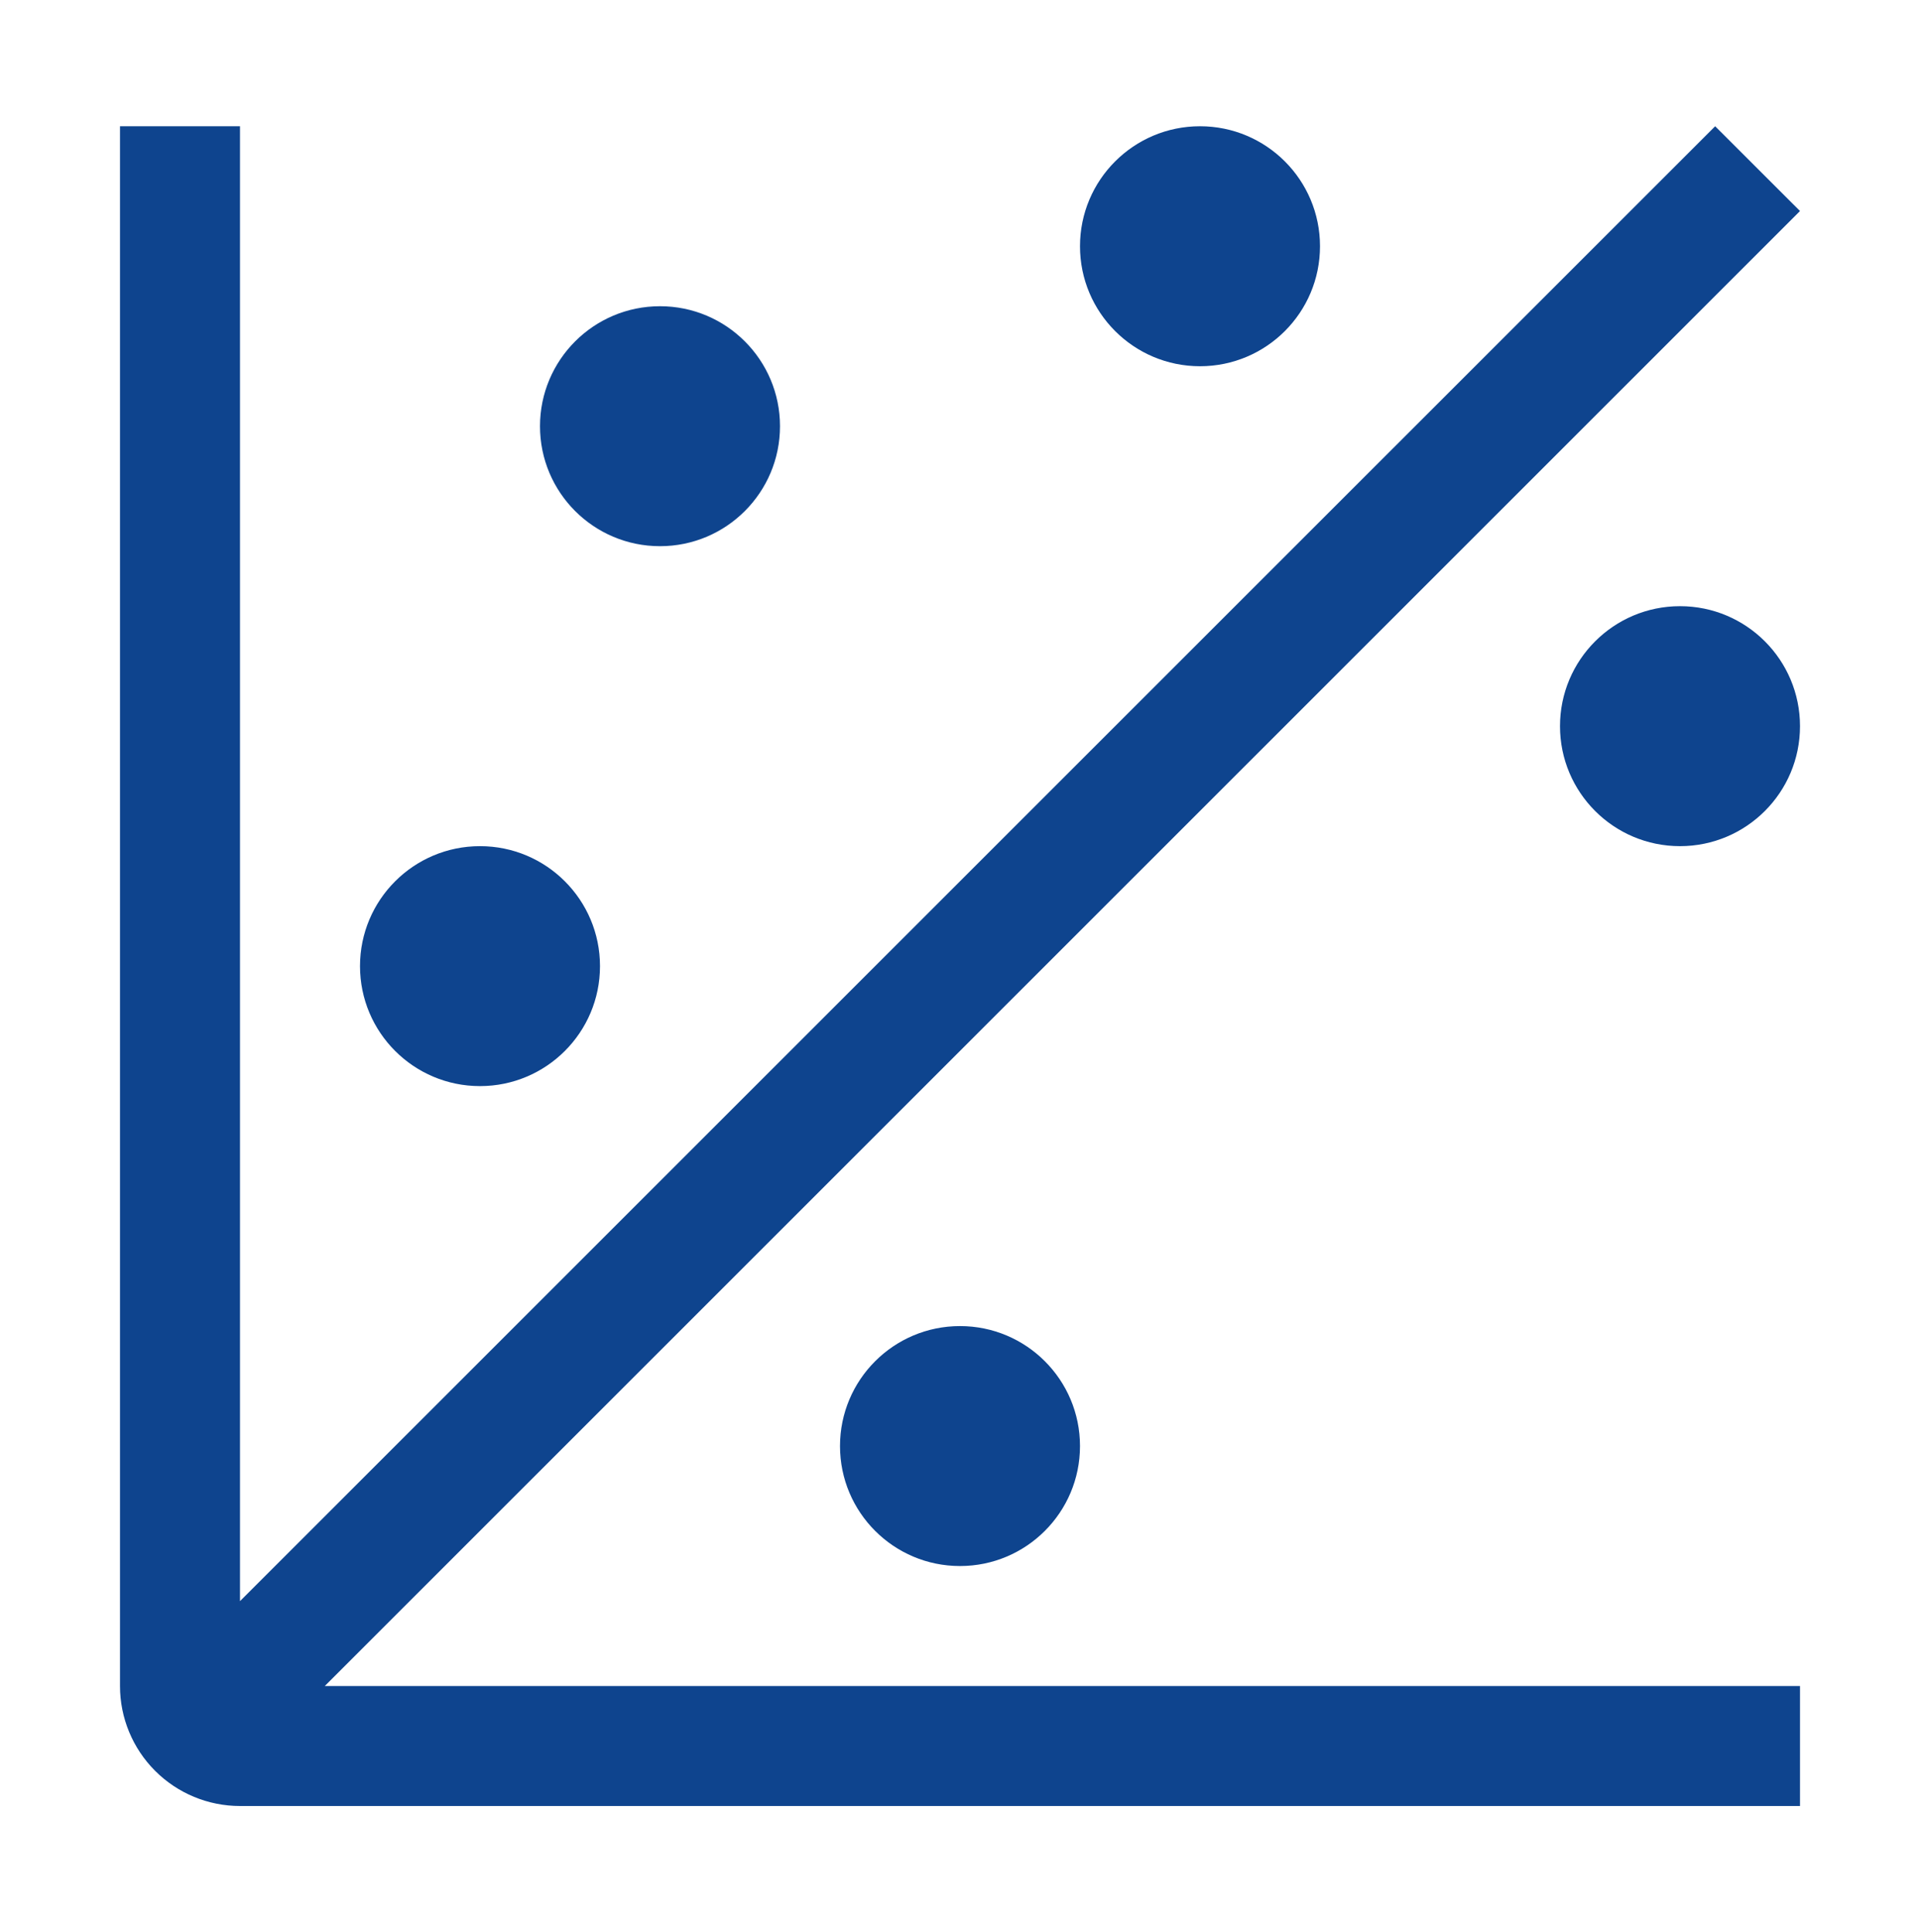
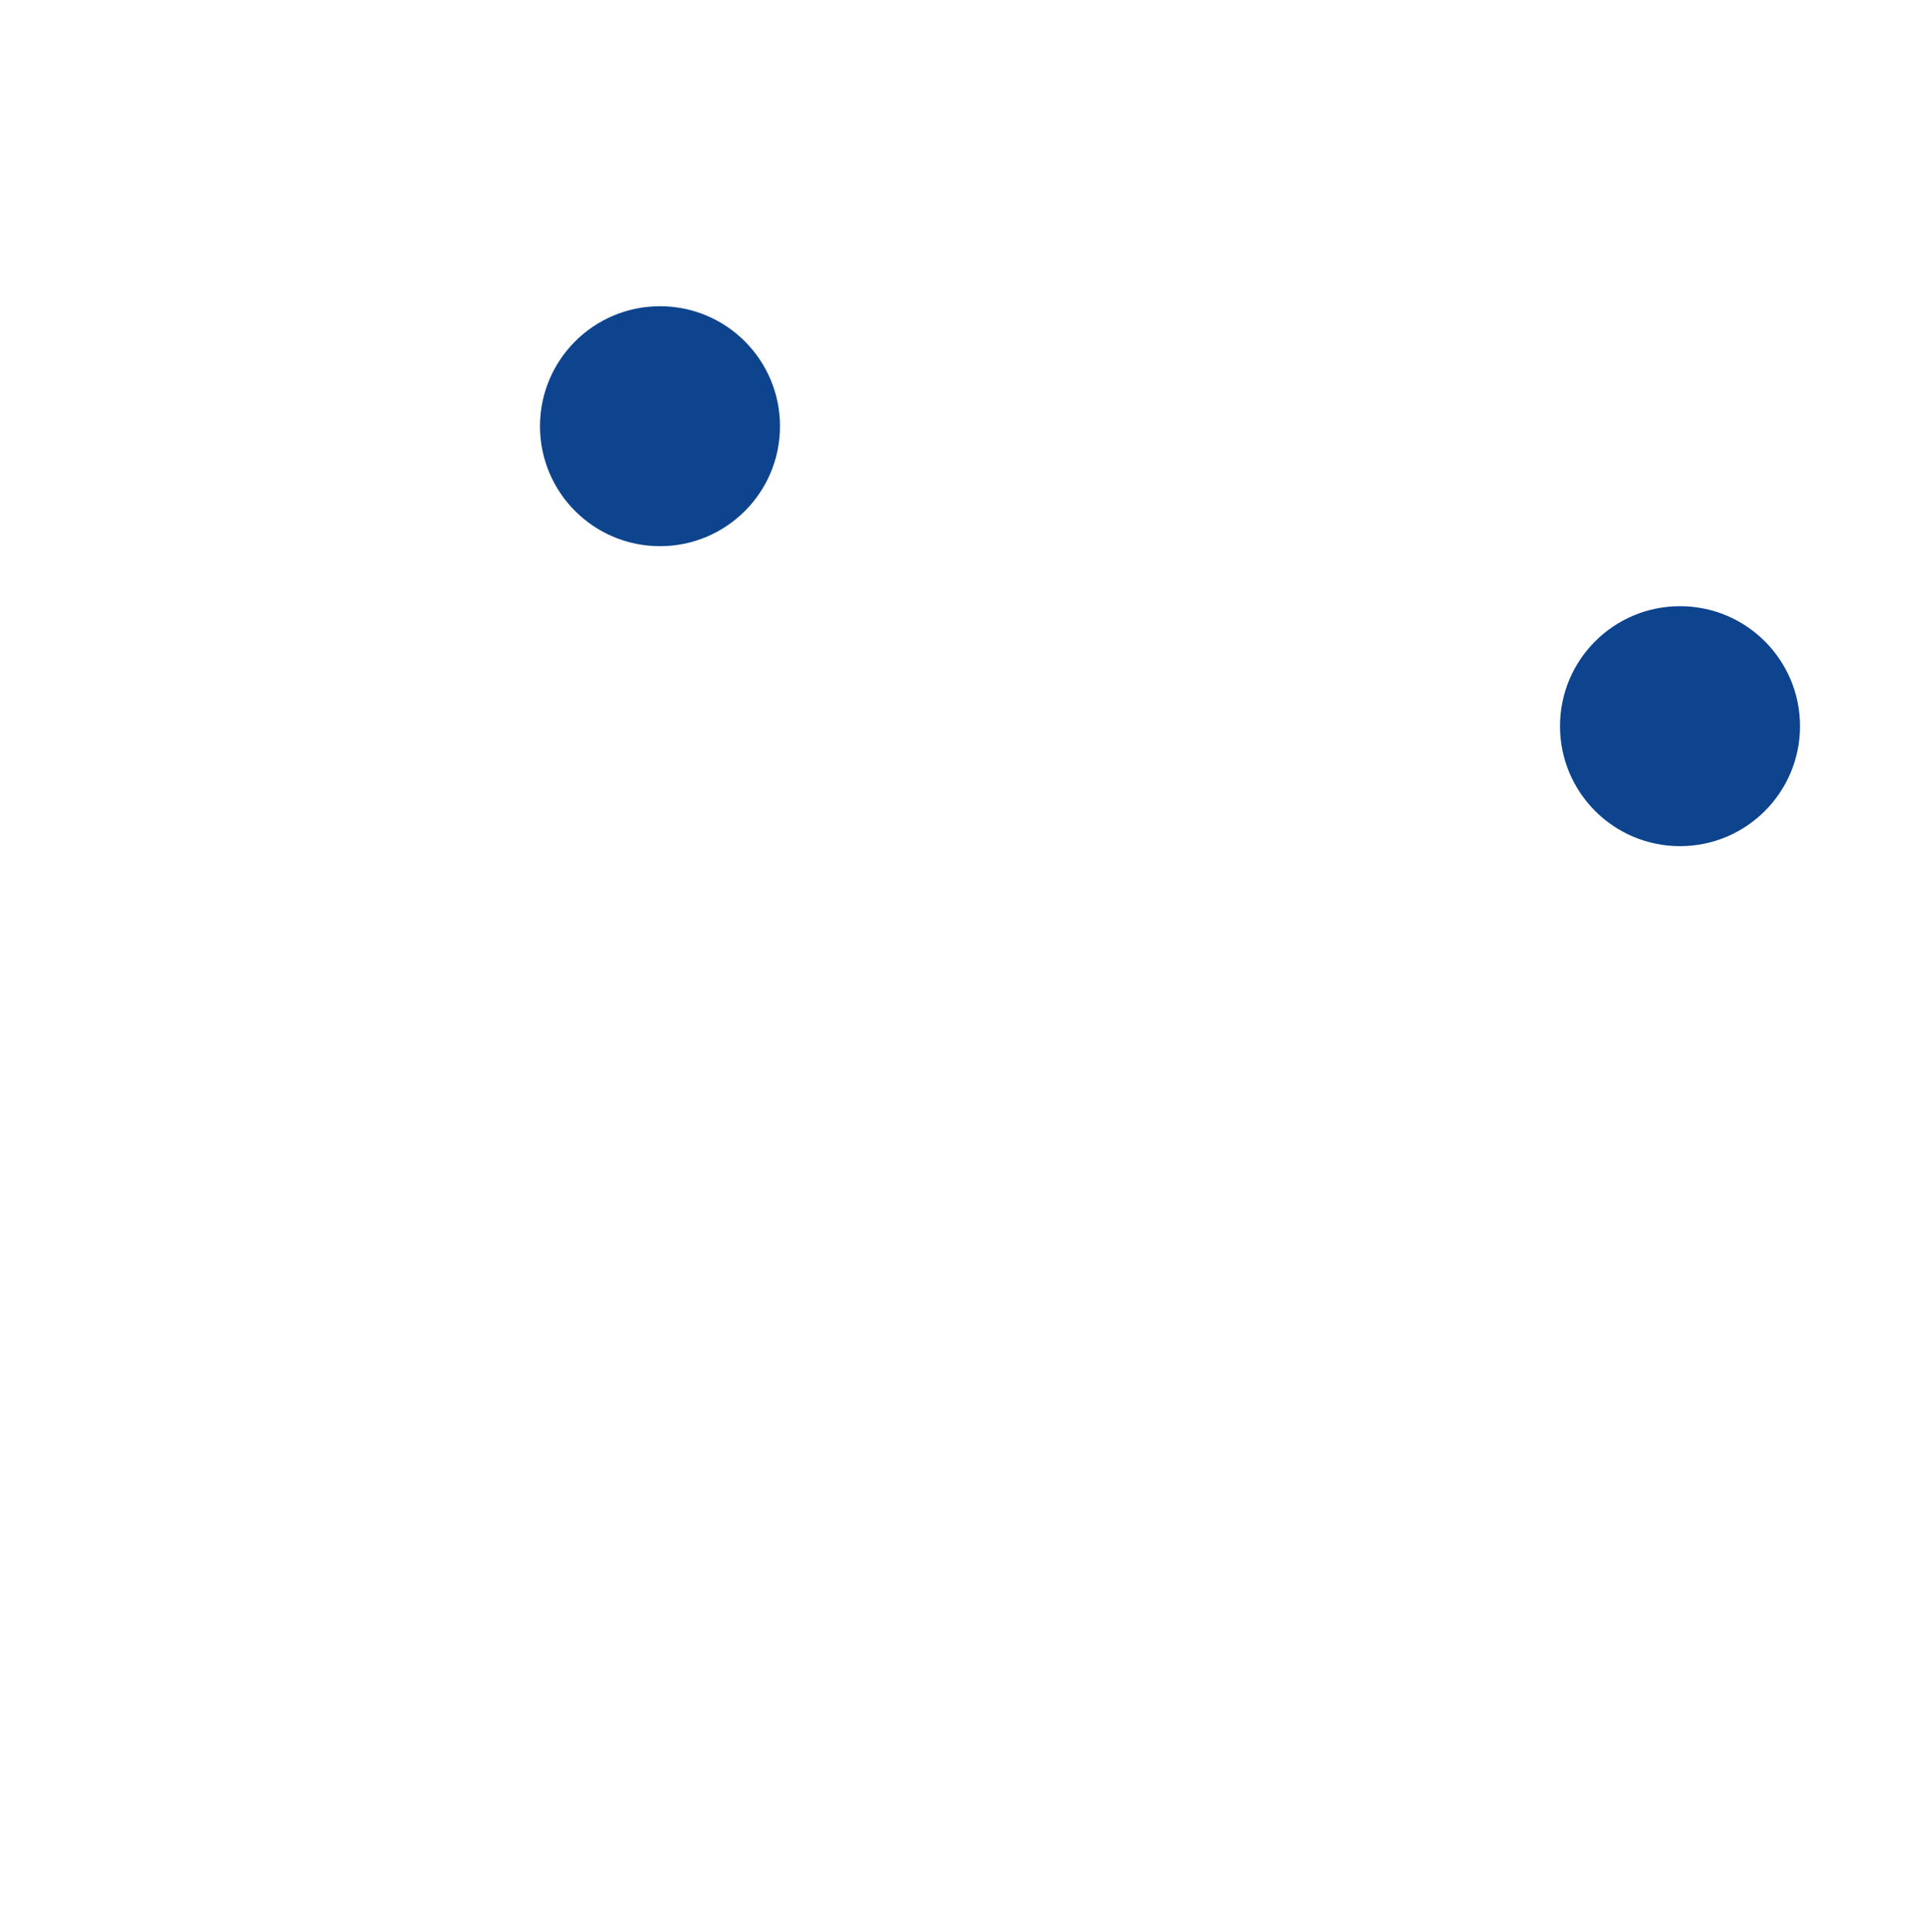
<svg xmlns="http://www.w3.org/2000/svg" width="153" height="154" viewBox="0 0 153 154" fill="none">
-   <path d="M95.625 29.188C100.906 29.188 105.188 24.906 105.188 19.625C105.188 14.344 100.906 10.062 95.625 10.062C90.344 10.062 86.062 14.344 86.062 19.625C86.062 24.906 90.344 29.188 95.625 29.188Z" fill="#0E448E" />
-   <path d="M38.25 86.562C43.531 86.562 47.812 82.281 47.812 77C47.812 71.719 43.531 67.438 38.25 67.438C32.969 67.438 28.688 71.719 28.688 77C28.688 82.281 32.969 86.562 38.25 86.562Z" fill="#0E448E" />
  <path d="M133.875 67.438C139.156 67.438 143.438 63.156 143.438 57.875C143.438 52.594 139.156 48.312 133.875 48.312C128.594 48.312 124.312 52.594 124.312 57.875C124.312 63.156 128.594 67.438 133.875 67.438Z" fill="#0E448E" />
  <path d="M52.594 43.531C57.875 43.531 62.156 39.25 62.156 33.969C62.156 28.688 57.875 24.406 52.594 24.406C47.312 24.406 43.031 28.688 43.031 33.969C43.031 39.25 47.312 43.531 52.594 43.531Z" fill="#0E448E" />
-   <path d="M76.5 124.812C81.781 124.812 86.062 120.531 86.062 115.25C86.062 109.969 81.781 105.688 76.5 105.688C71.219 105.688 66.938 109.969 66.938 115.25C66.938 120.531 71.219 124.812 76.5 124.812Z" fill="#0E448E" />
-   <path d="M143.438 16.819L136.676 10.062L19.125 127.61V10.062H9.562V134.375C9.562 136.911 10.57 139.343 12.363 141.137C14.157 142.93 16.589 143.938 19.125 143.938H143.438V134.375H25.881L143.438 16.819Z" fill="#0E448E" />
</svg>